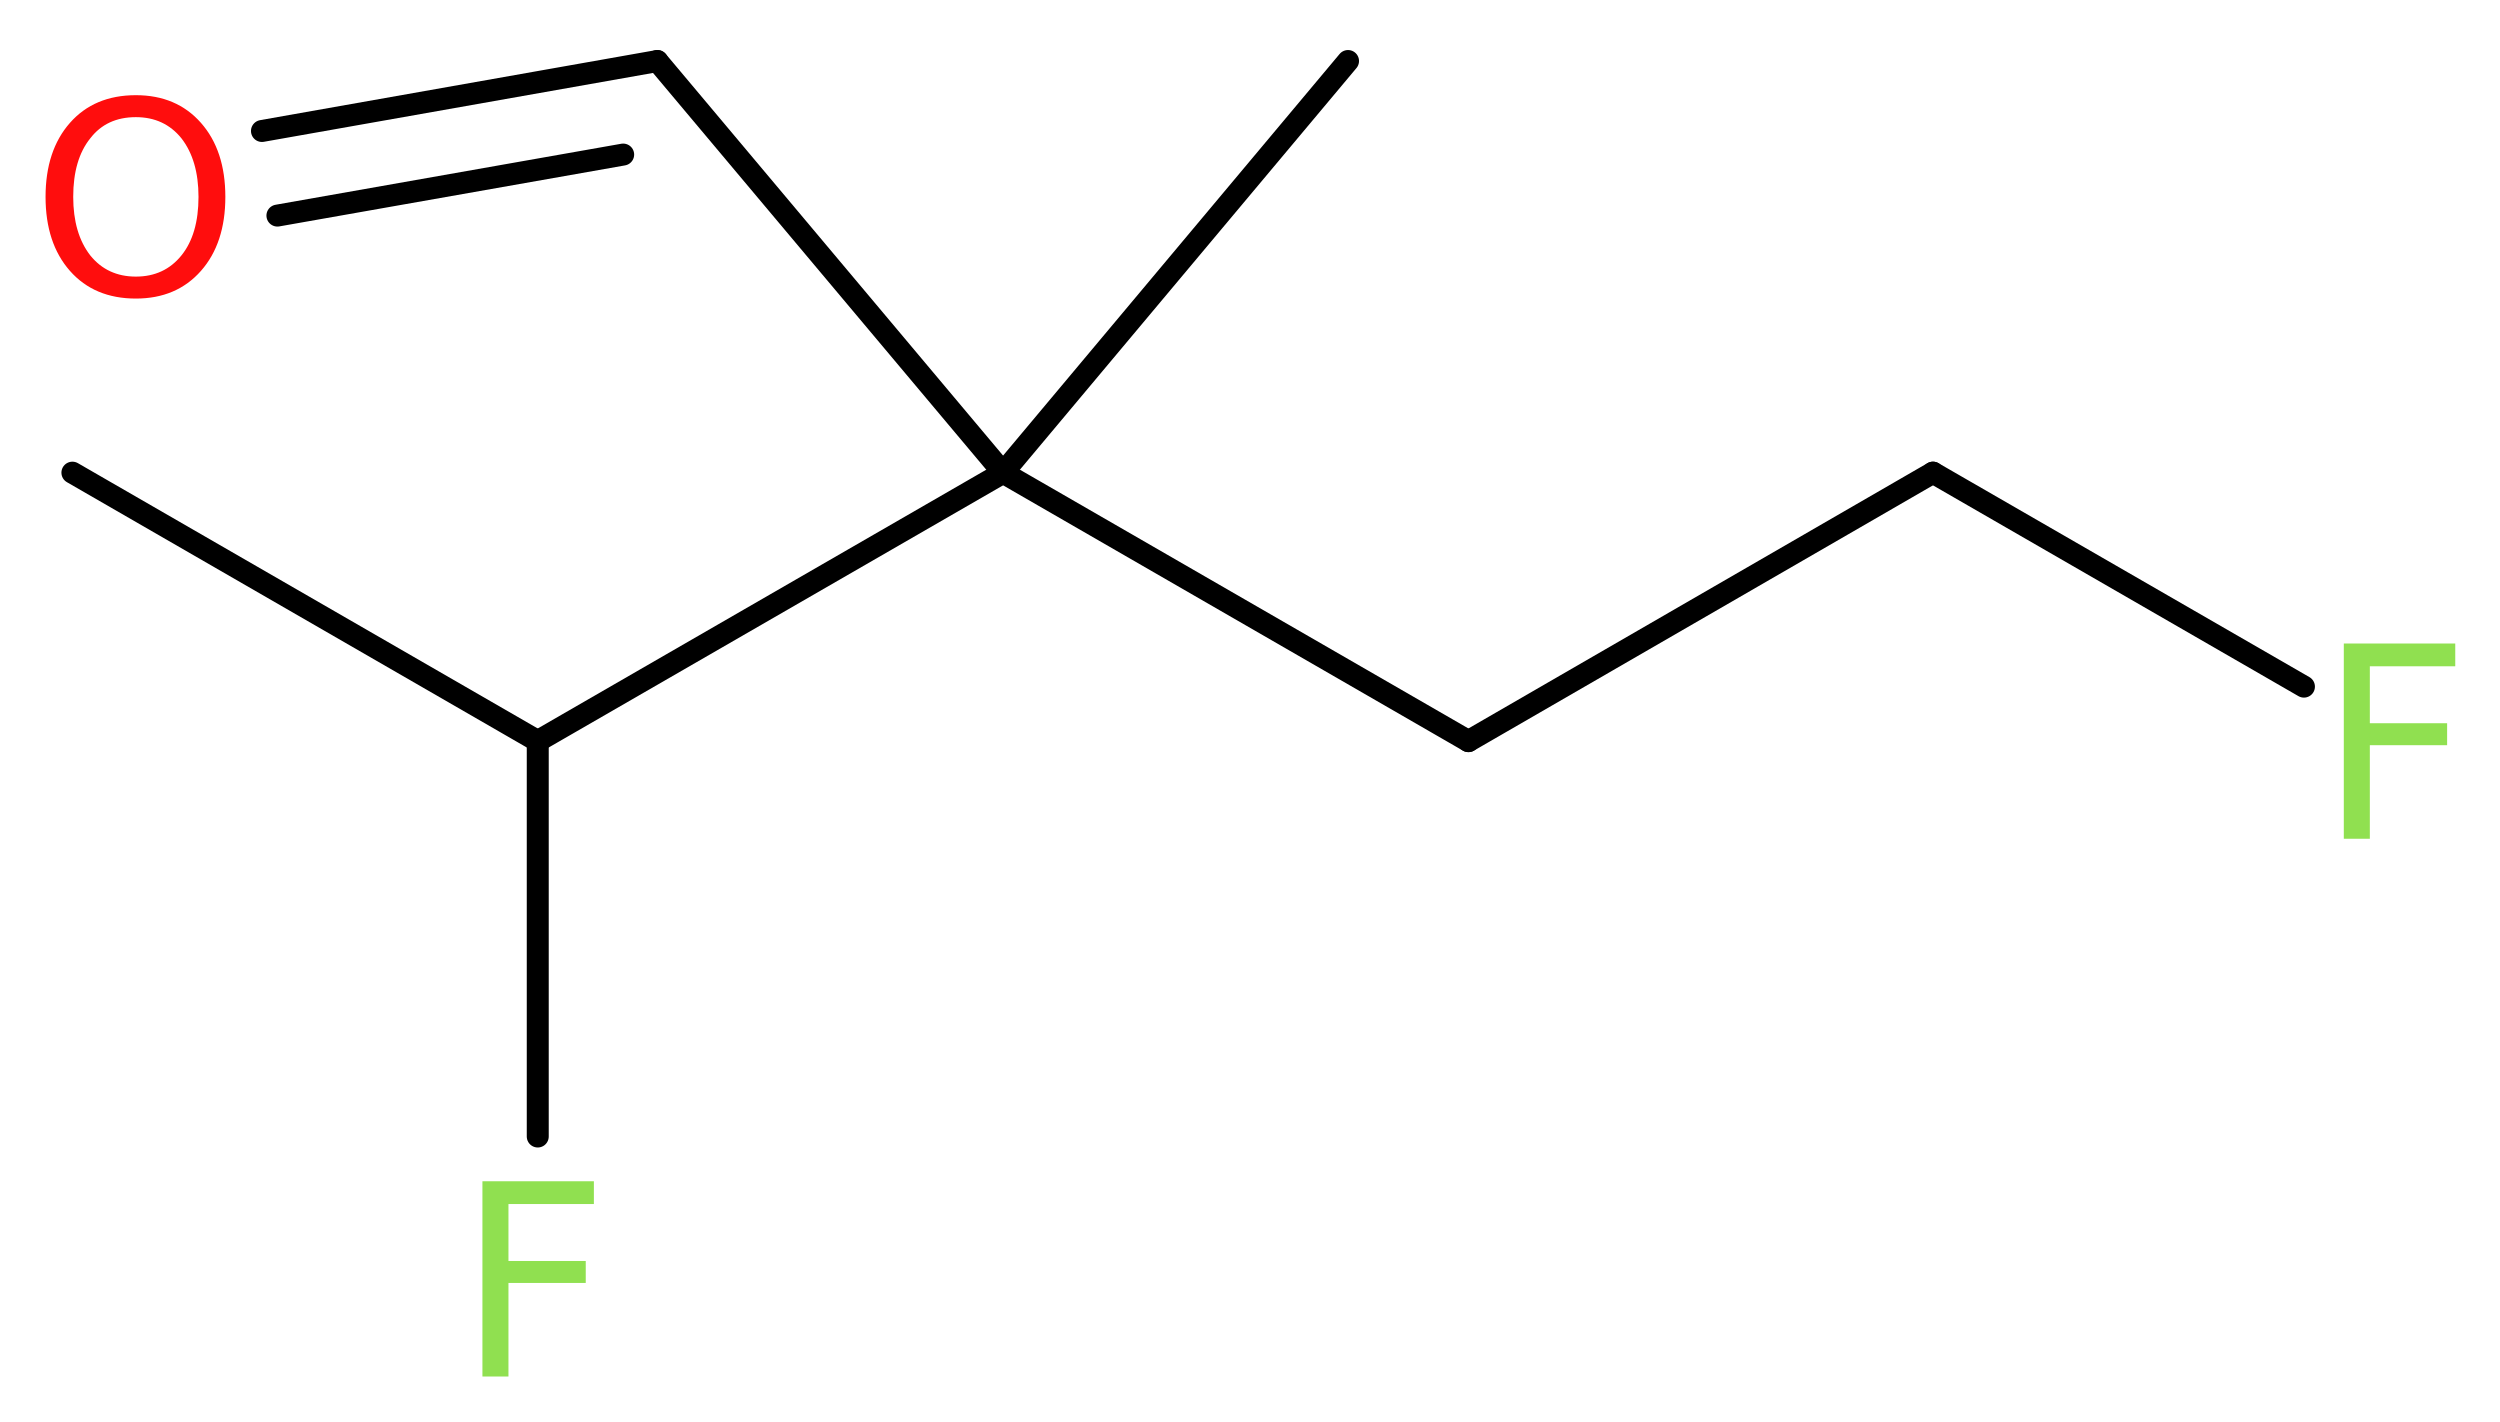
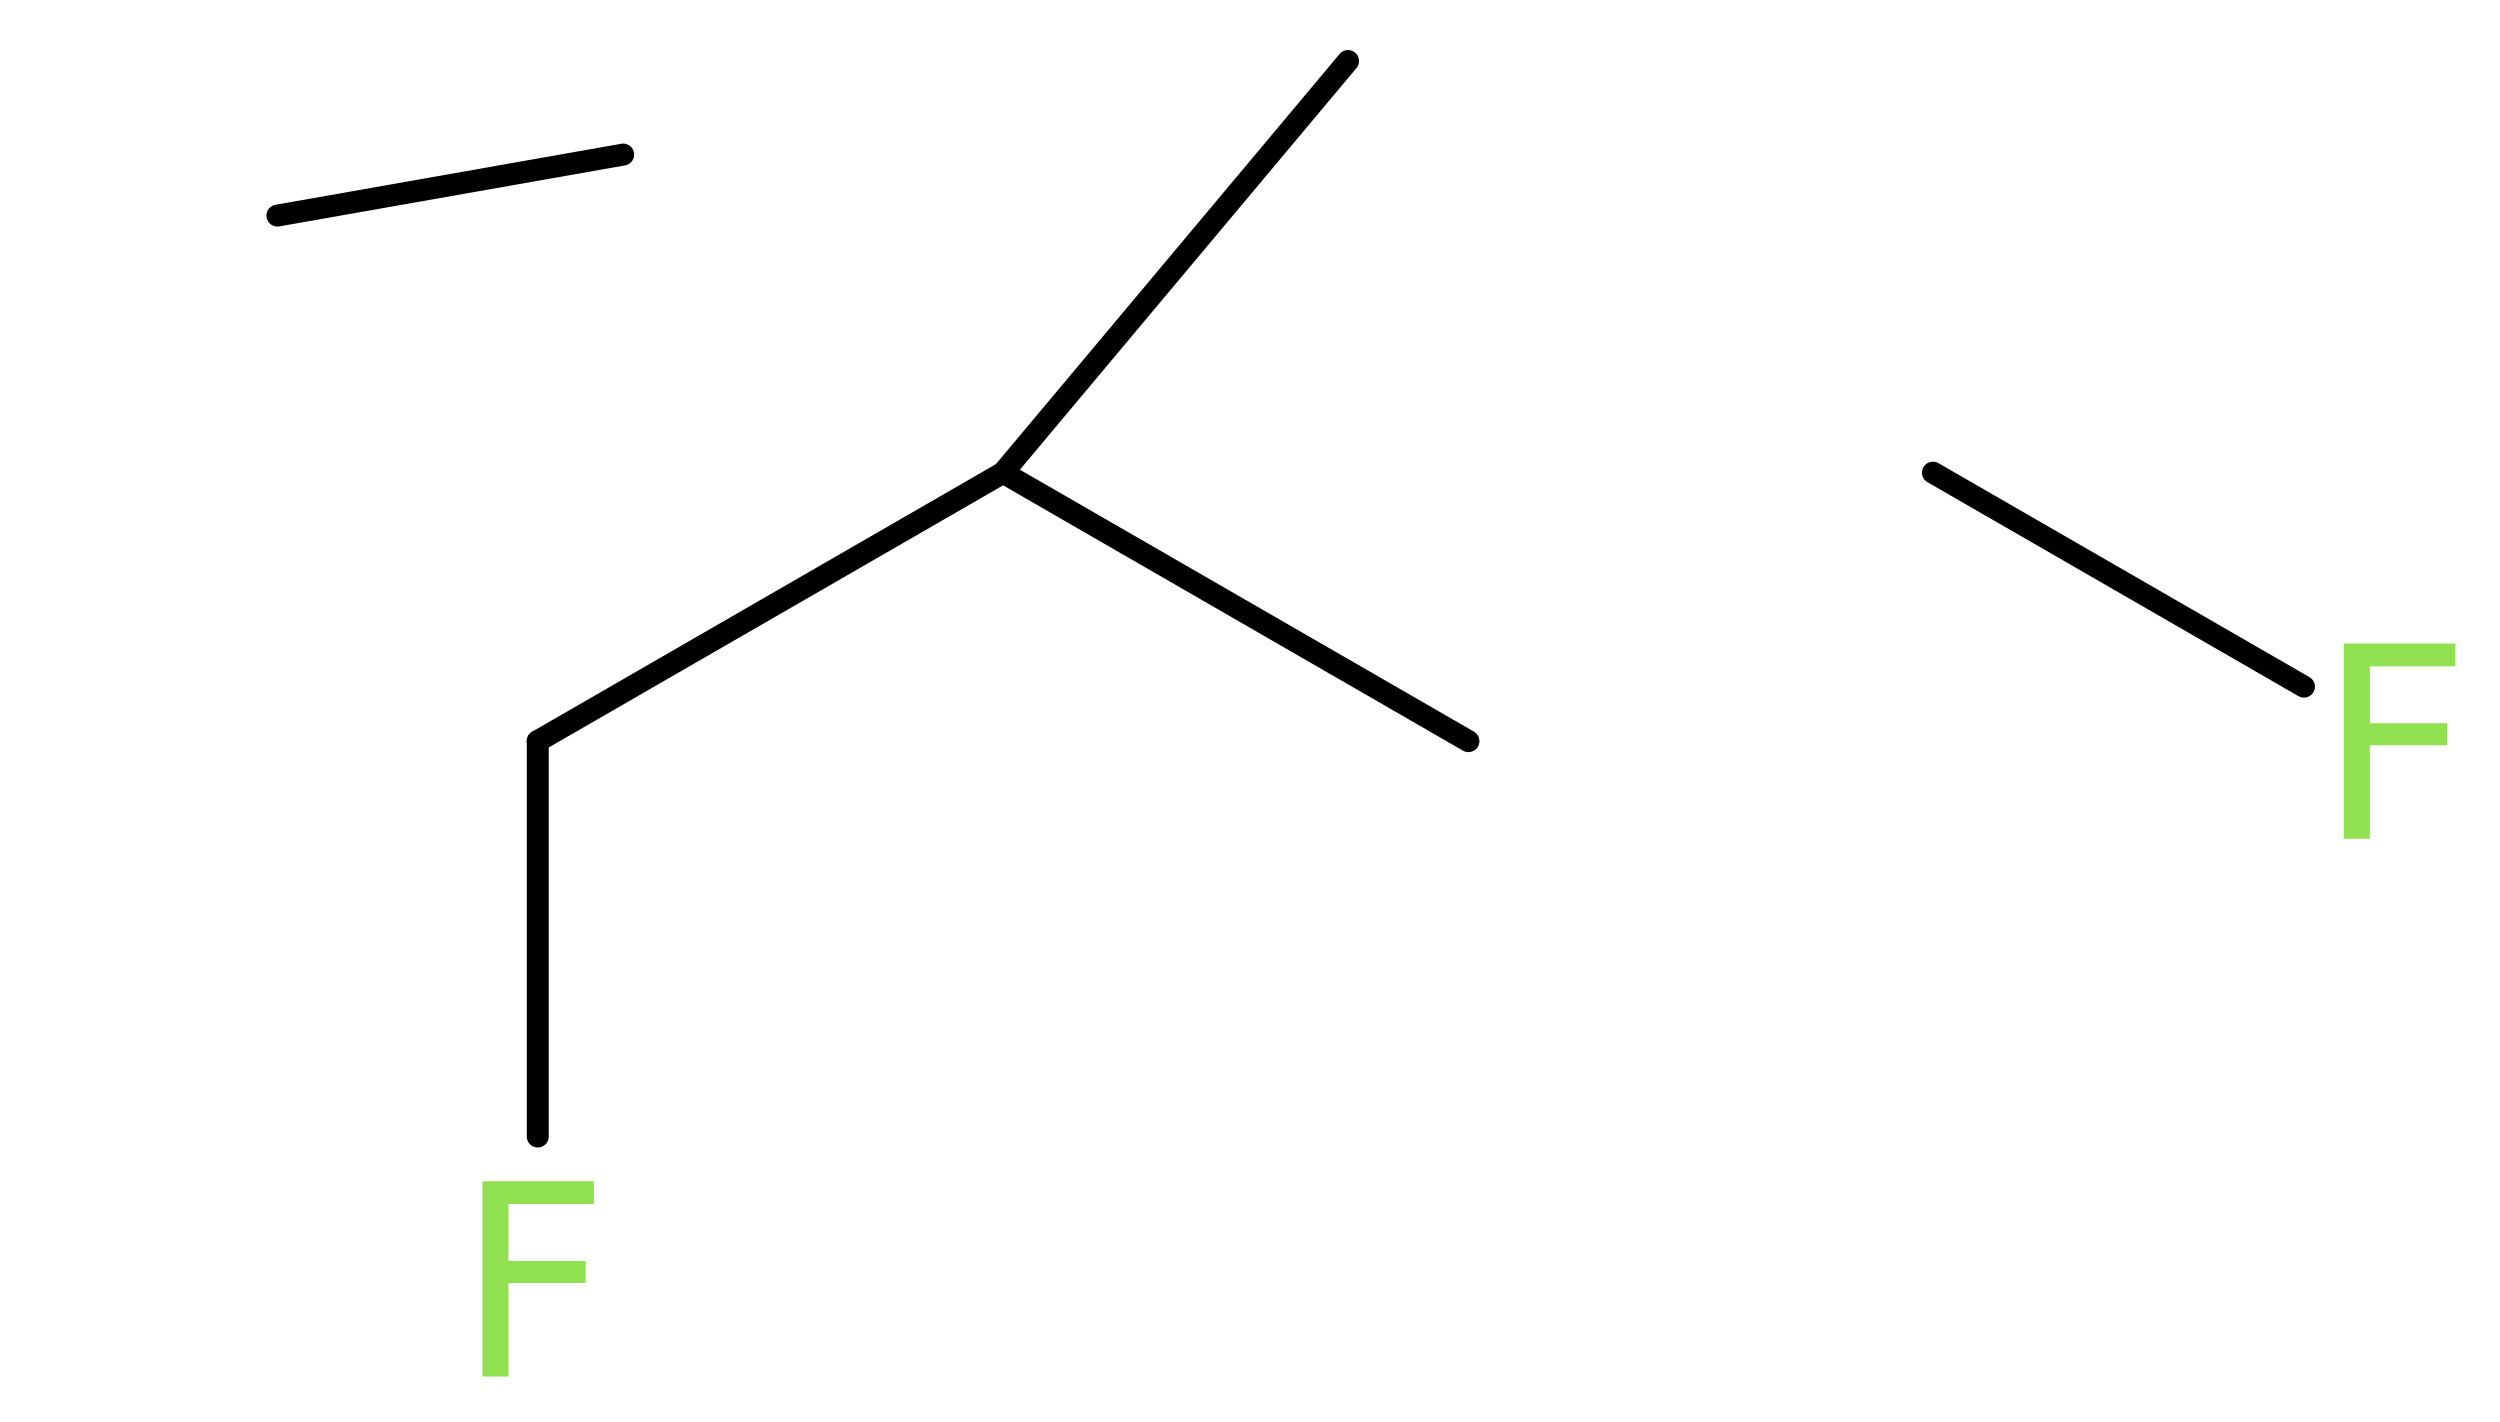
<svg xmlns="http://www.w3.org/2000/svg" version="1.2" width="30.73mm" height="17.48mm" viewBox="0 0 30.73 17.48">
  <desc>Generated by the Chemistry Development Kit (http://github.com/cdk)</desc>
  <g stroke-linecap="round" stroke-linejoin="round" stroke="#000000" stroke-width=".27" fill="#90E050">
    <rect x=".0" y=".0" width="31.0" height="18.0" fill="#FFFFFF" stroke="none" />
    <g id="mol1" class="mol">
-       <line id="mol1bnd1" class="bond" x1=".89" y1="5.81" x2="6.61" y2="9.11" />
      <line id="mol1bnd2" class="bond" x1="6.61" y1="9.11" x2="6.61" y2="13.97" />
      <line id="mol1bnd3" class="bond" x1="6.61" y1="9.11" x2="12.33" y2="5.81" />
      <line id="mol1bnd4" class="bond" x1="12.33" y1="5.81" x2="16.57" y2=".75" />
-       <line id="mol1bnd5" class="bond" x1="12.33" y1="5.81" x2="8.08" y2=".75" />
      <g id="mol1bnd6" class="bond">
-         <line x1="8.08" y1=".75" x2="3.22" y2="1.61" />
        <line x1="7.66" y1="1.9" x2="3.41" y2="2.65" />
      </g>
      <line id="mol1bnd7" class="bond" x1="12.33" y1="5.81" x2="18.05" y2="9.11" />
-       <line id="mol1bnd8" class="bond" x1="18.05" y1="9.11" x2="23.76" y2="5.81" />
      <line id="mol1bnd9" class="bond" x1="23.76" y1="5.81" x2="28.32" y2="8.44" />
      <path id="mol1atm3" class="atom" d="M5.92 14.52h1.38v.28h-1.05v.7h.95v.27h-.95v1.15h-.32v-2.4z" stroke="none" />
-       <path id="mol1atm7" class="atom" d="M1.67 1.44q-.36 .0 -.56 .26q-.21 .26 -.21 .72q.0 .45 .21 .72q.21 .26 .56 .26q.35 .0 .56 -.26q.21 -.26 .21 -.72q.0 -.45 -.21 -.72q-.21 -.26 -.56 -.26zM1.67 1.17q.5 .0 .8 .34q.3 .34 .3 .91q.0 .57 -.3 .91q-.3 .34 -.8 .34q-.51 .0 -.81 -.34q-.3 -.34 -.3 -.91q.0 -.57 .3 -.91q.3 -.34 .81 -.34z" stroke="none" fill="#FF0D0D" />
      <path id="mol1atm10" class="atom" d="M28.8 7.91h1.38v.28h-1.05v.7h.95v.27h-.95v1.15h-.32v-2.4z" stroke="none" />
    </g>
  </g>
</svg>